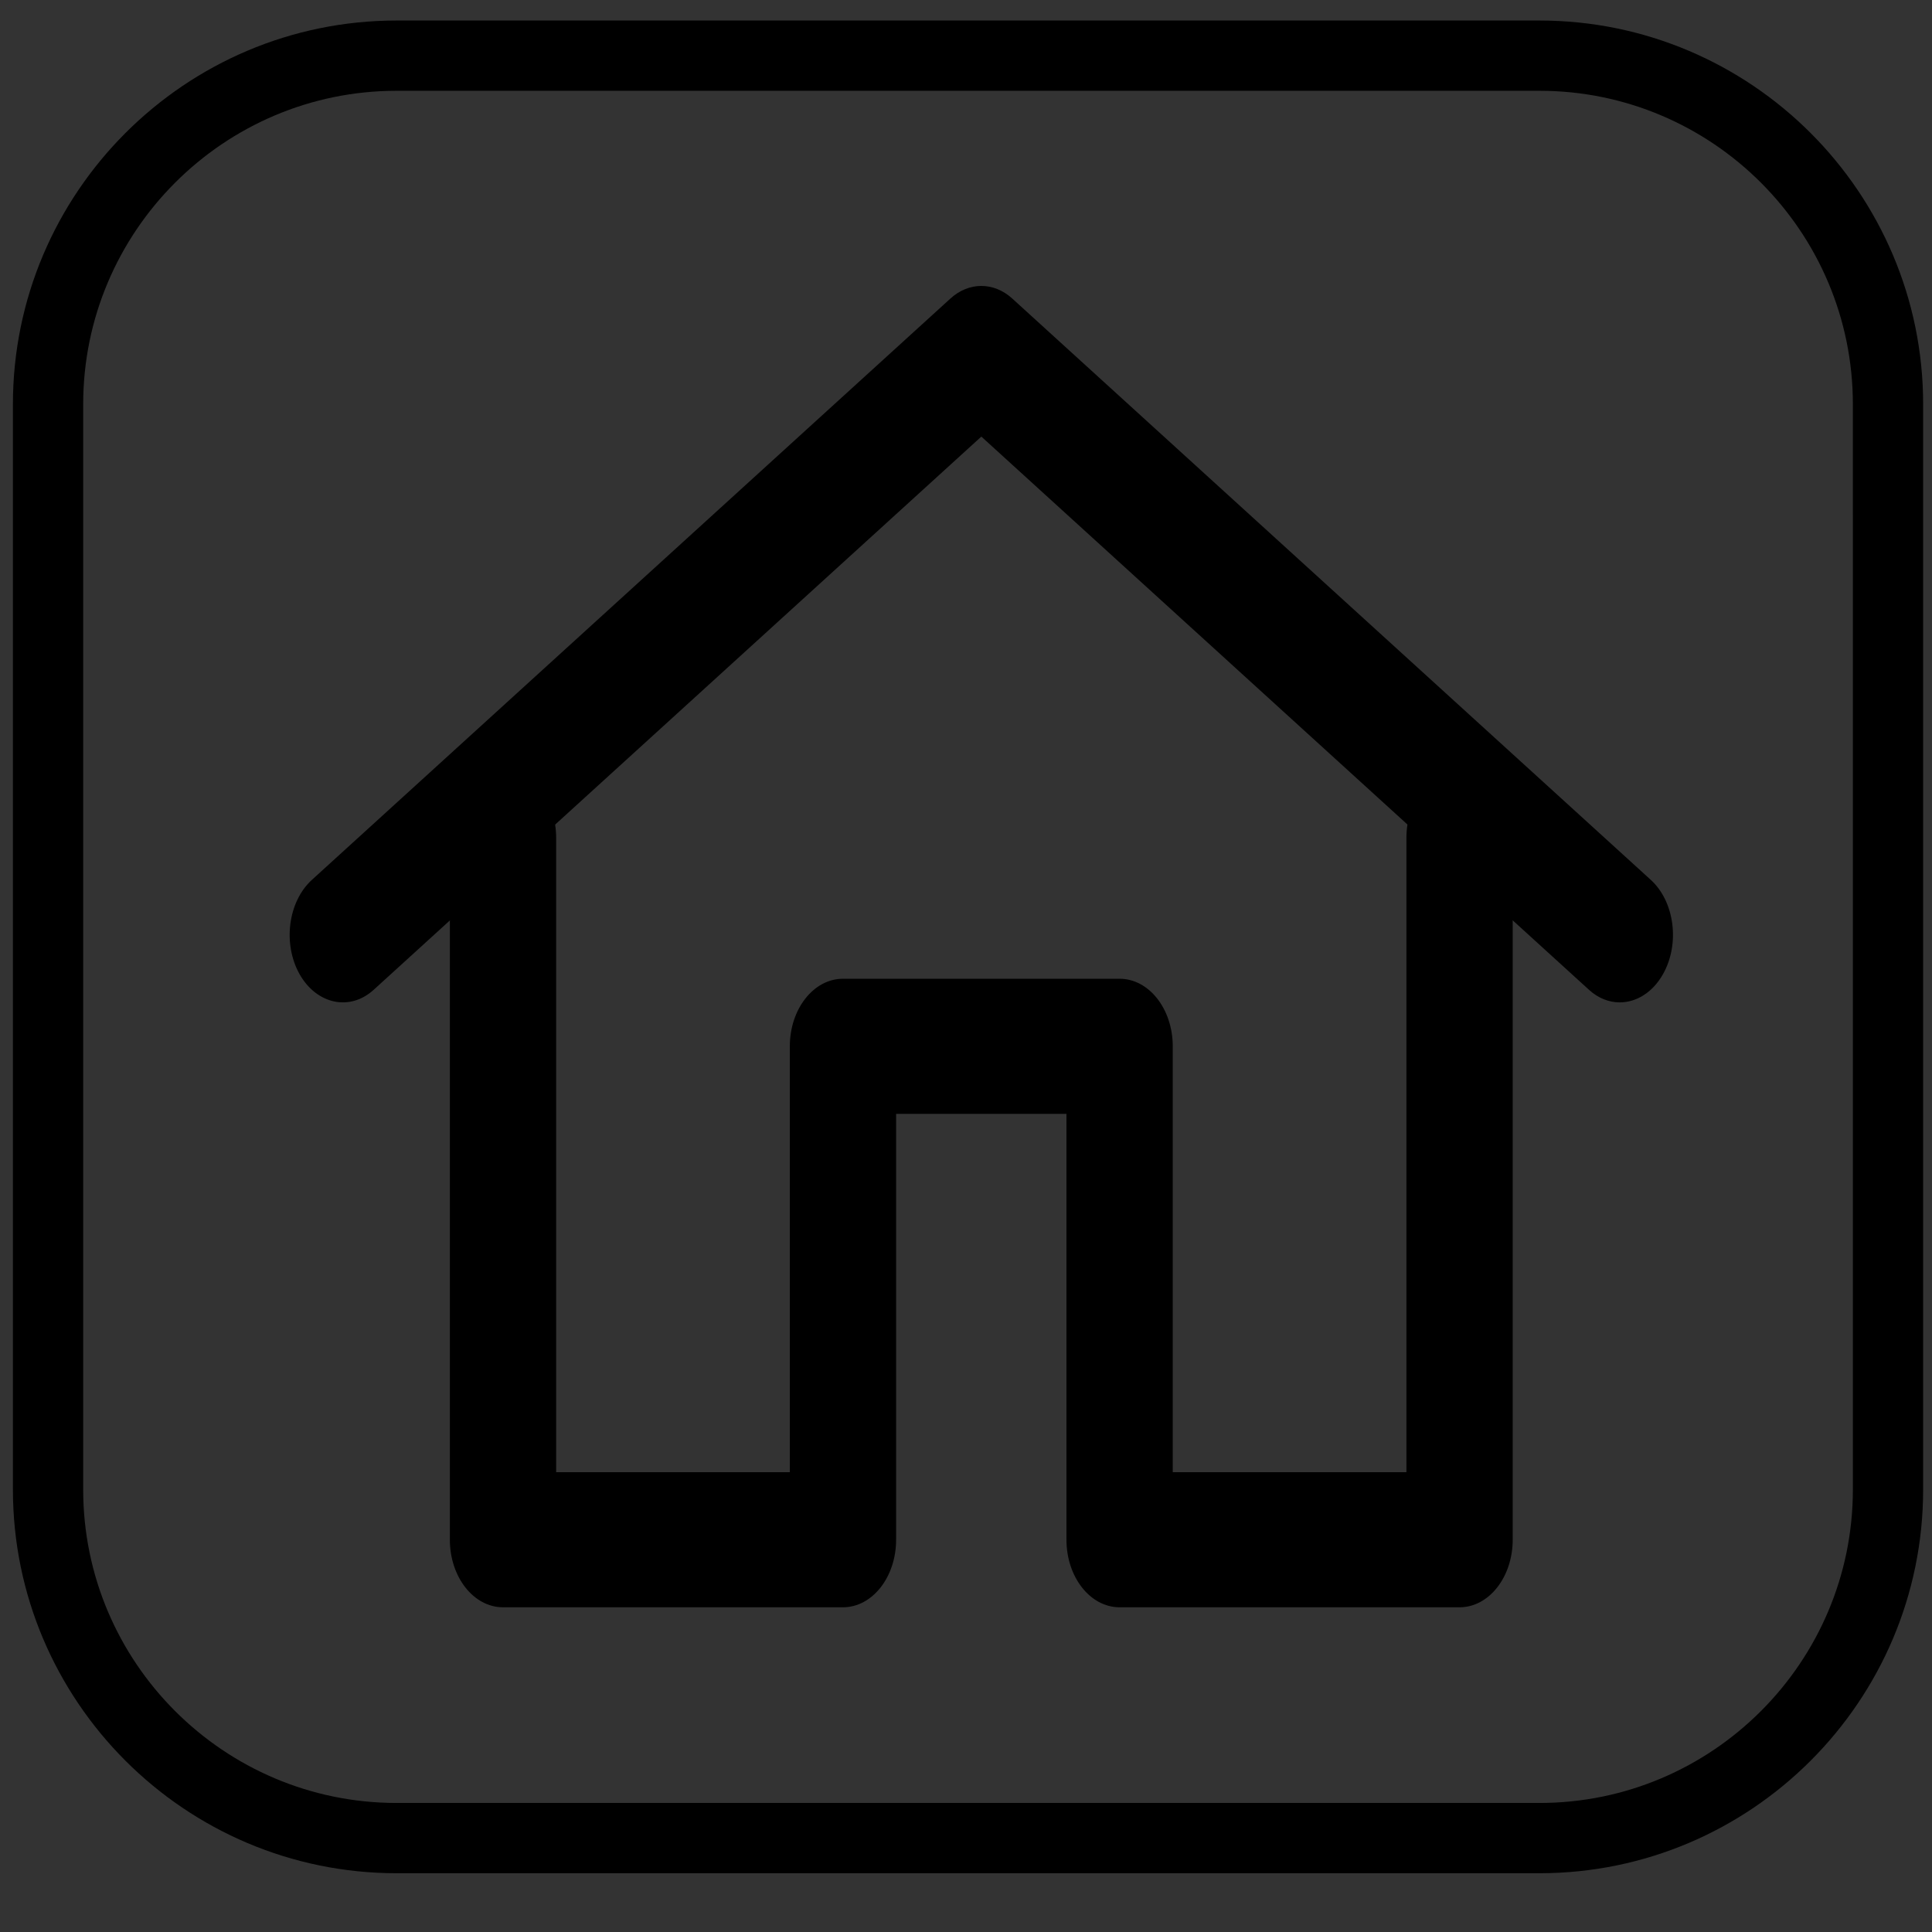
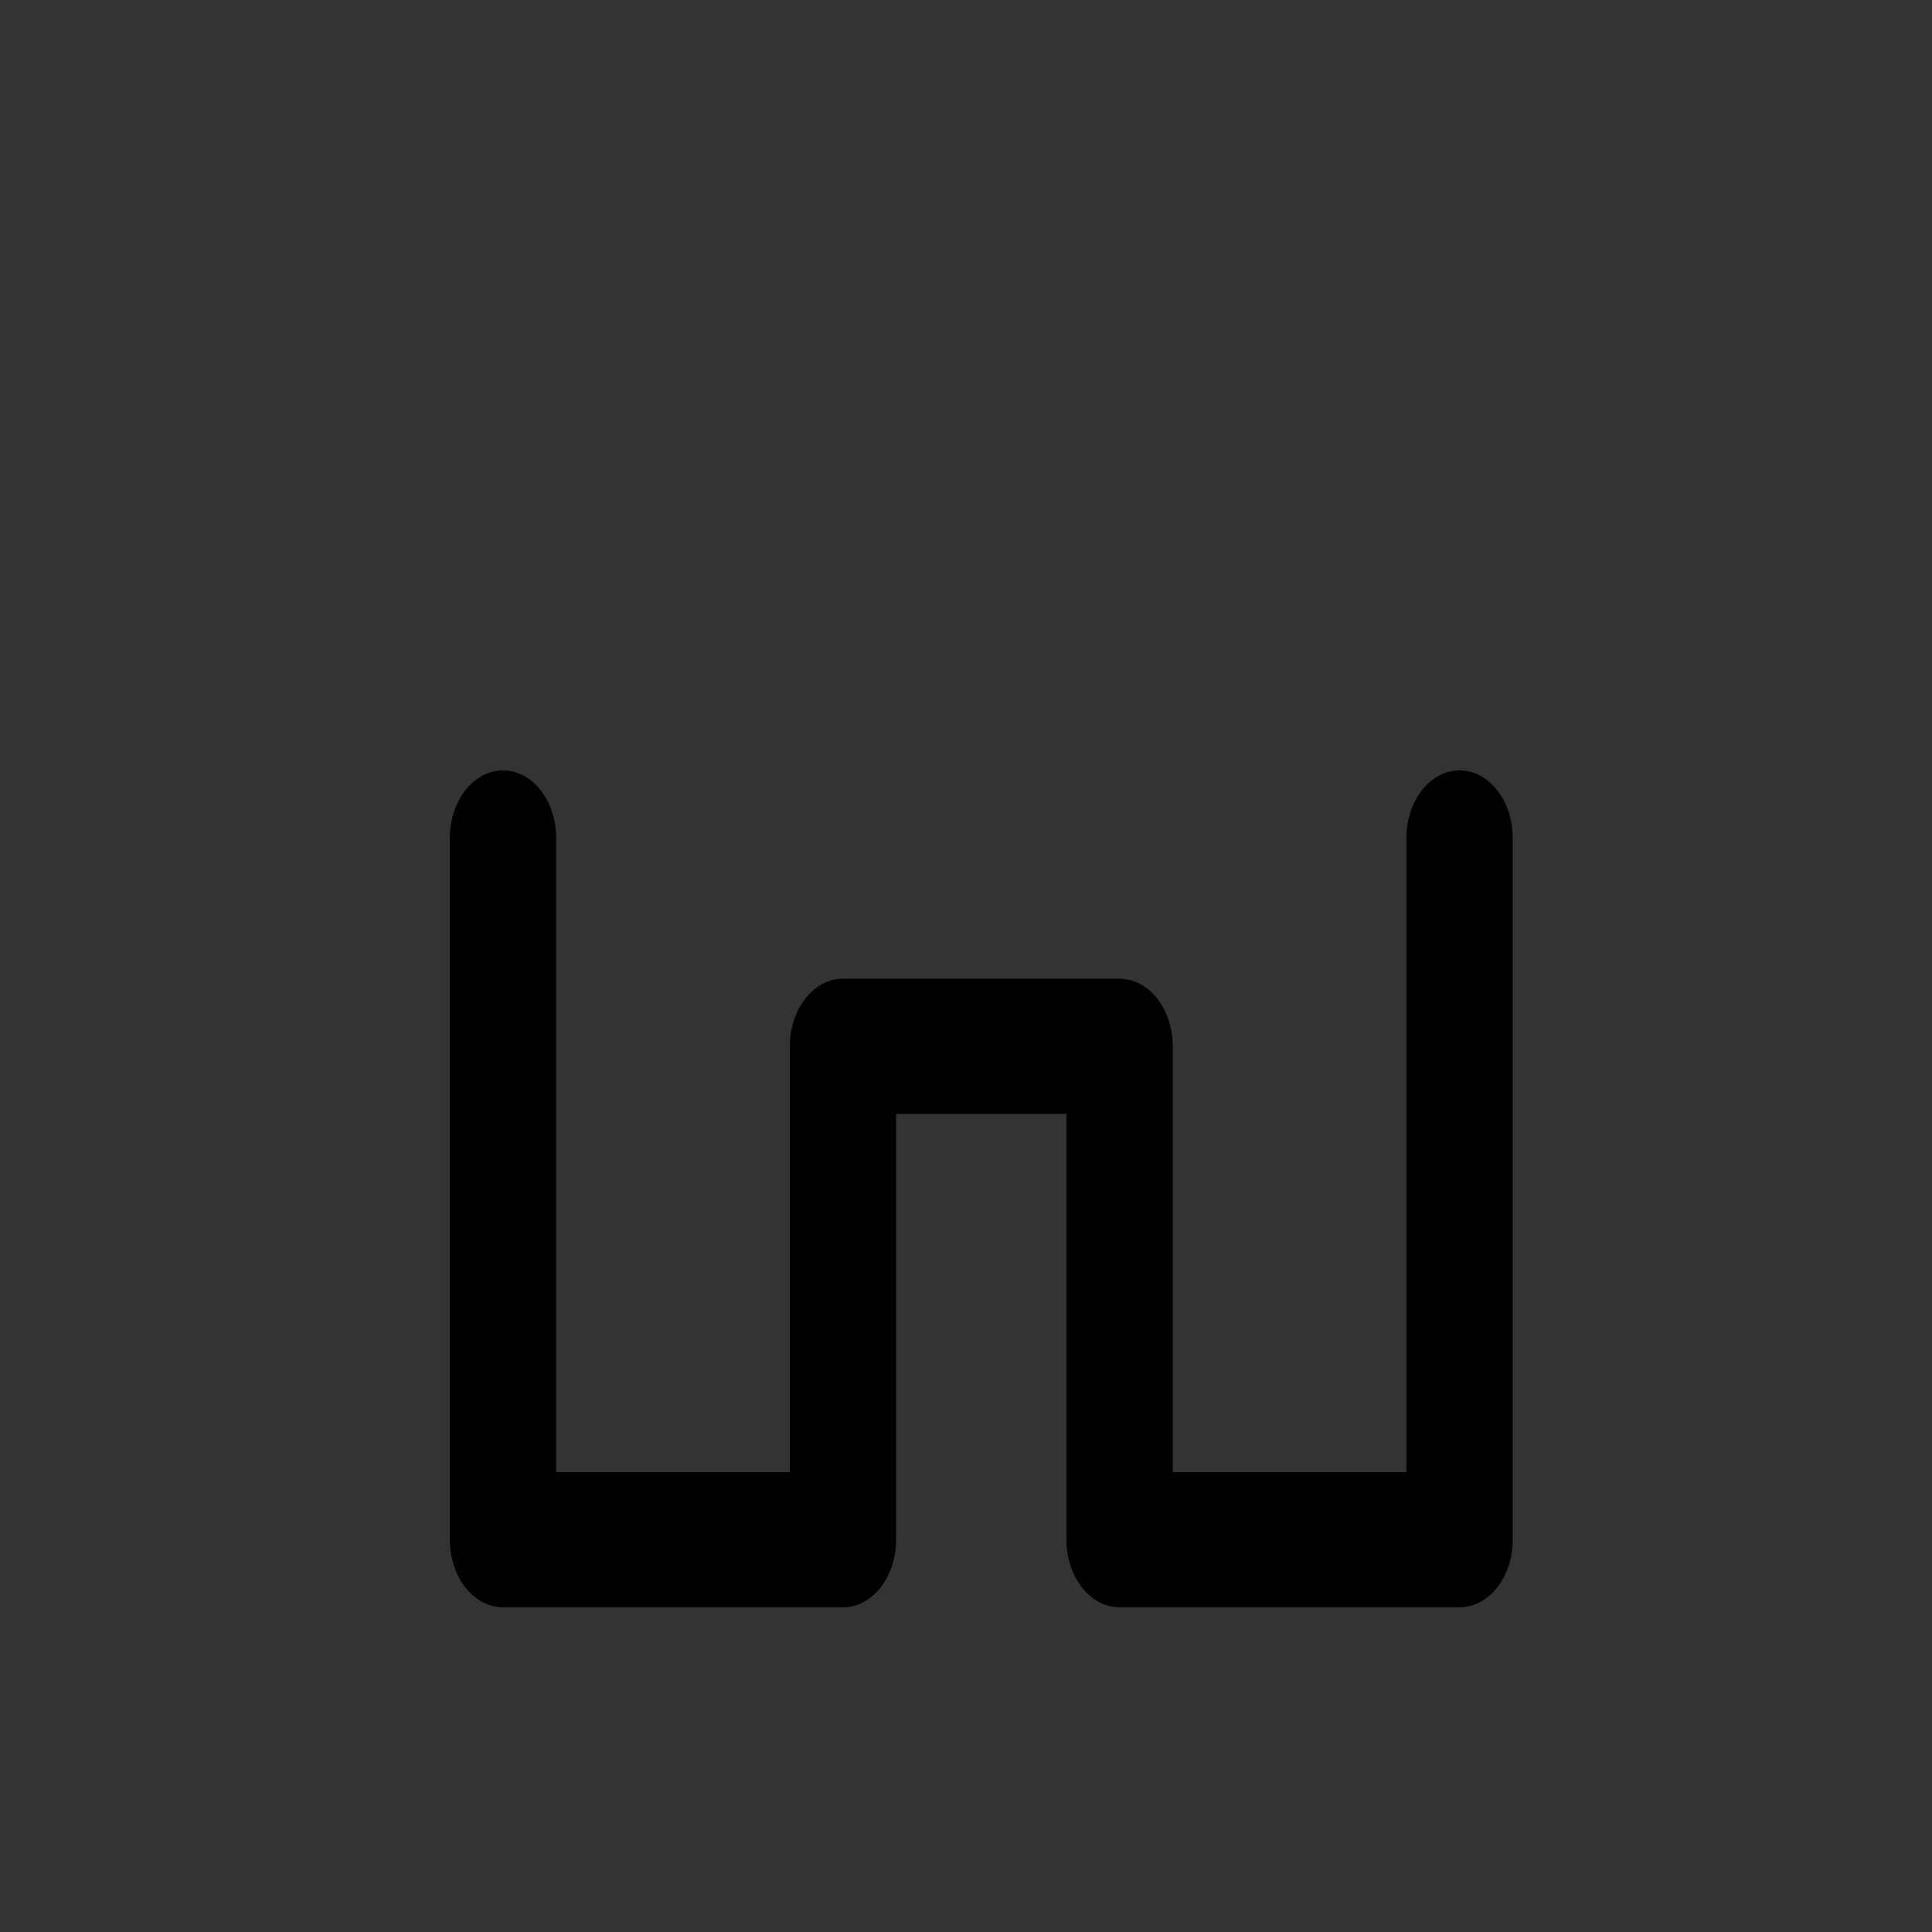
<svg xmlns="http://www.w3.org/2000/svg" xmlns:ns1="http://www.inkscape.org/namespaces/inkscape" xmlns:ns2="http://sodipodi.sourceforge.net/DTD/sodipodi-0.dtd" version="1.1" x="0px" y="0px" width="500px" height="500px" viewBox="0 0 500 500" enable-background="new 0 0 500 500" xml:space="preserve" id="svg2" ns1:version="0.91 r13725" ns2:docname="haus_icon_address.svg">
  <rect x="0" y="0" width="500" height="500" fill="#333333" stroke="none" />
  <defs id="defs16" />
  <ns2:namedview pagecolor="#ffffff" bordercolor="#898989" borderopacity="1" objecttolerance="10" gridtolerance="10" guidetolerance="10" ns1:pageopacity="0" ns1:pageshadow="2" ns1:window-width="640" ns1:window-height="480" id="namedview14" showgrid="false" ns1:zoom="0.472" ns1:cx="250" ns1:cy="250" ns1:window-x="75" ns1:window-y="34" ns1:window-maximized="0" ns1:current-layer="svg2" />
-   <path fill="#898989" d="M1104.975-1541.803h-103.171 M1001.804-1541.803H-868.31c-414.162,0-751.088,336.922-751.088,751.088   v2124.311c0,414.16,336.927,751.12,751.088,751.12h2236.934c414.153,0,751.083-336.96,751.083-751.12V-790.714   c0-414.167-336.93-751.088-751.083-751.088h-263.649 M1982.147-572.976v103.196v1803.376c0,338.347-275.233,613.57-613.523,613.57   H-868.31c-338.299,0-613.537-275.224-613.537-613.57V-790.714c0-338.309,275.238-613.542,613.537-613.542h2236.934   c338.29,0,613.523,275.233,613.523,613.542V-572.976z" id="path4" />
-   <path fill="#898989" d="M363.546,5.311h-13.642 M349.904,5.311H102.647c-54.758,0-99.304,44.546-99.304,99.305v280.865   c0,54.759,44.546,99.31,99.304,99.31h295.755c54.758,0,99.305-44.551,99.305-99.31V104.616c0-54.759-44.547-99.305-99.305-99.305   h-34.856 M479.521,133.404v13.645v238.433c0,44.733-36.39,81.124-81.118,81.124H102.647c-44.728,0-81.118-36.391-81.118-81.124   V104.616c0-44.729,36.391-81.12,81.118-81.12h295.755c44.729,0,81.118,36.39,81.118,81.12V133.404z" id="path6" style="fill:#000000" />
  <path fill="#FFFFFF" d="M377.731,415.965h-87.979c-7.603,0-13.754-7.82-13.754-17.485V288.273h-44.085v110.206    c0,9.665-6.152,17.485-13.754,17.485h-87.98c-7.602,0-13.754-7.82-13.754-17.485V216.861c0-9.648,6.153-17.486,13.754-17.486    c7.603,0,13.755,7.838,13.755,17.486v164.134h60.472V270.786c0-9.664,6.151-17.485,13.754-17.485h71.593    c7.603,0,13.754,7.821,13.754,17.485v110.209h60.472V216.861c0-9.648,6.151-17.486,13.754-17.486    c7.604,0,13.754,7.838,13.754,17.486v181.618C391.485,408.145,385.335,415.965,377.731,415.965L377.731,415.965z" id="path8" style="fill:#000000" />
-   <path fill="#FFFFFF" d="M419.183,259.414c-2.768,0-5.56-1.06-7.978-3.278L253.97,112.989L96.732,256.136   c-6.151,5.635-14.774,3.808-19.207-4.029c-4.406-7.855-2.982-18.785,3.197-24.402L245.963,77.266   c4.781-4.354,11.23-4.354,16.011,0l165.242,150.438c6.179,5.618,7.6,16.547,3.168,24.402   C427.697,256.87,423.48,259.414,419.183,259.414L419.183,259.414z" id="path10" style="fill:#000000" />
-   <path fill="#FFFFFF" d="M1104.975-1563.803h-103.171 M1001.804-1563.803H-868.31c-414.162,0-751.088,336.922-751.088,751.088   v2124.311c0,414.16,336.927,751.12,751.088,751.12h2236.934c414.153,0,751.083-336.96,751.083-751.12V-812.714   c0-414.167-336.93-751.088-751.083-751.088h-263.649 M1982.147-594.976v103.196v1803.376c0,338.347-275.233,613.57-613.523,613.57   H-868.31c-338.299,0-613.537-275.224-613.537-613.57V-812.714c0-338.309,275.238-613.542,613.537-613.542h2236.934   c338.29,0,613.523,275.233,613.523,613.542V-594.976z" id="path12" />
</svg>